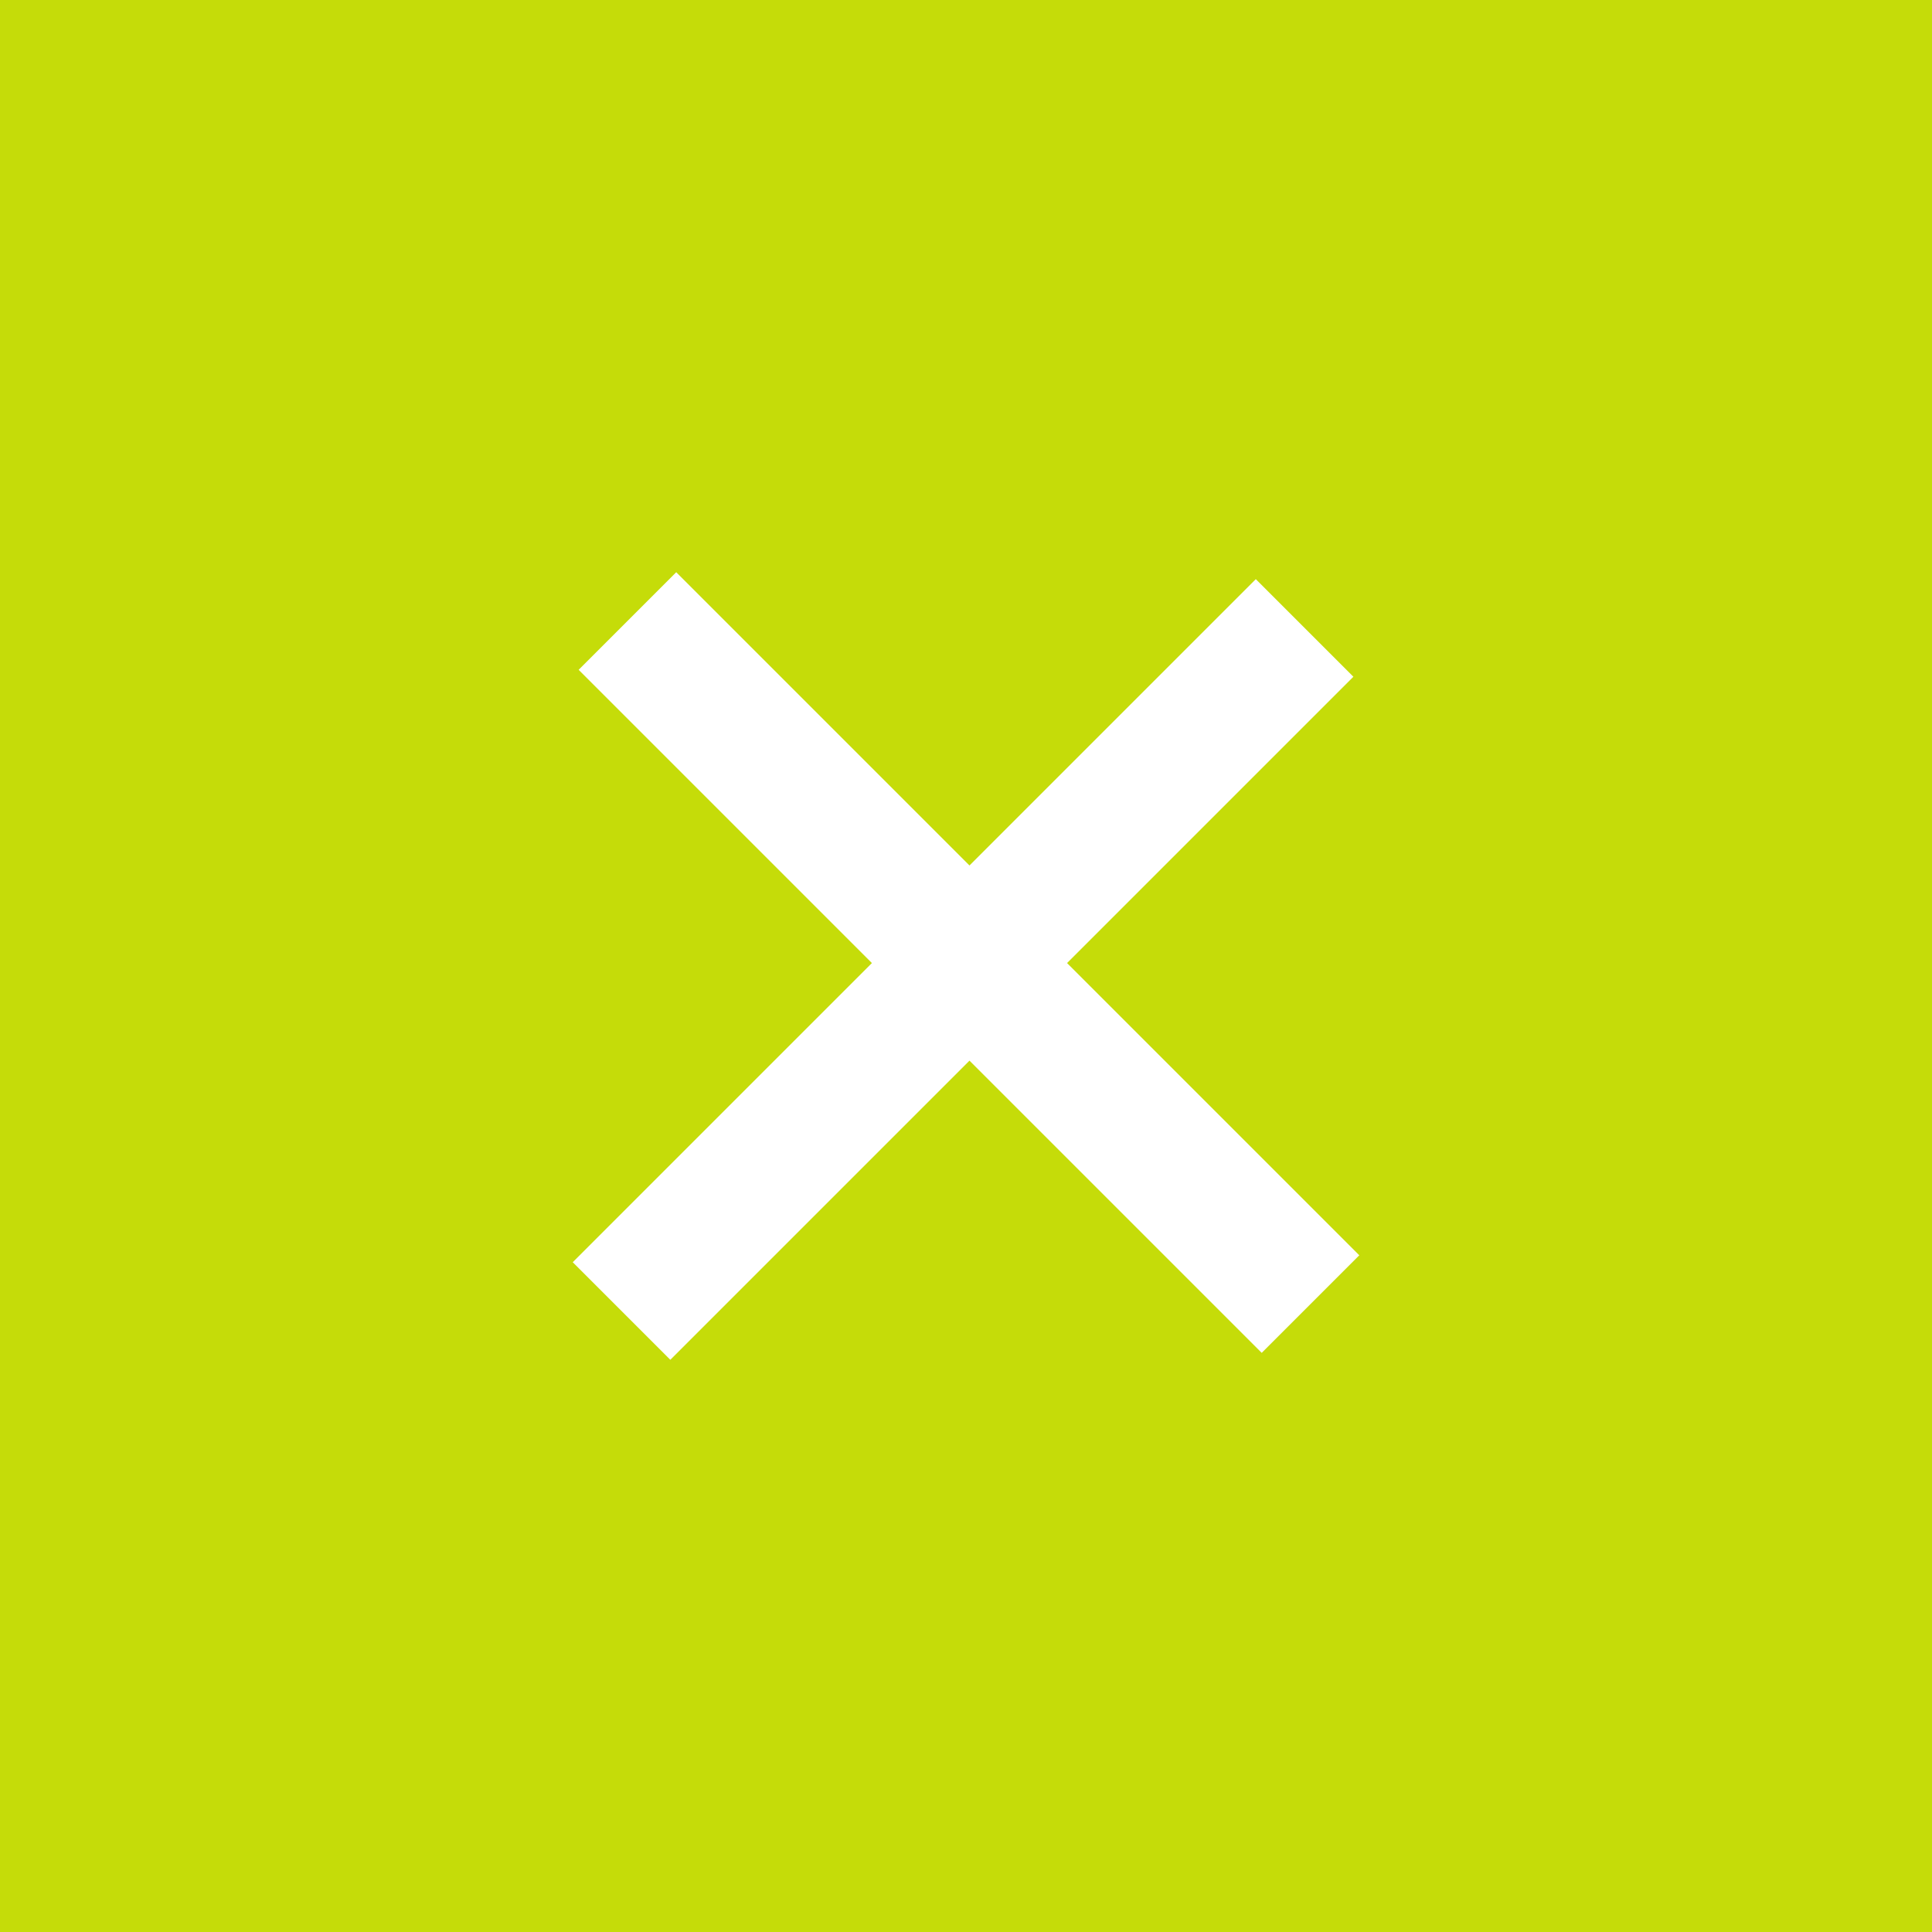
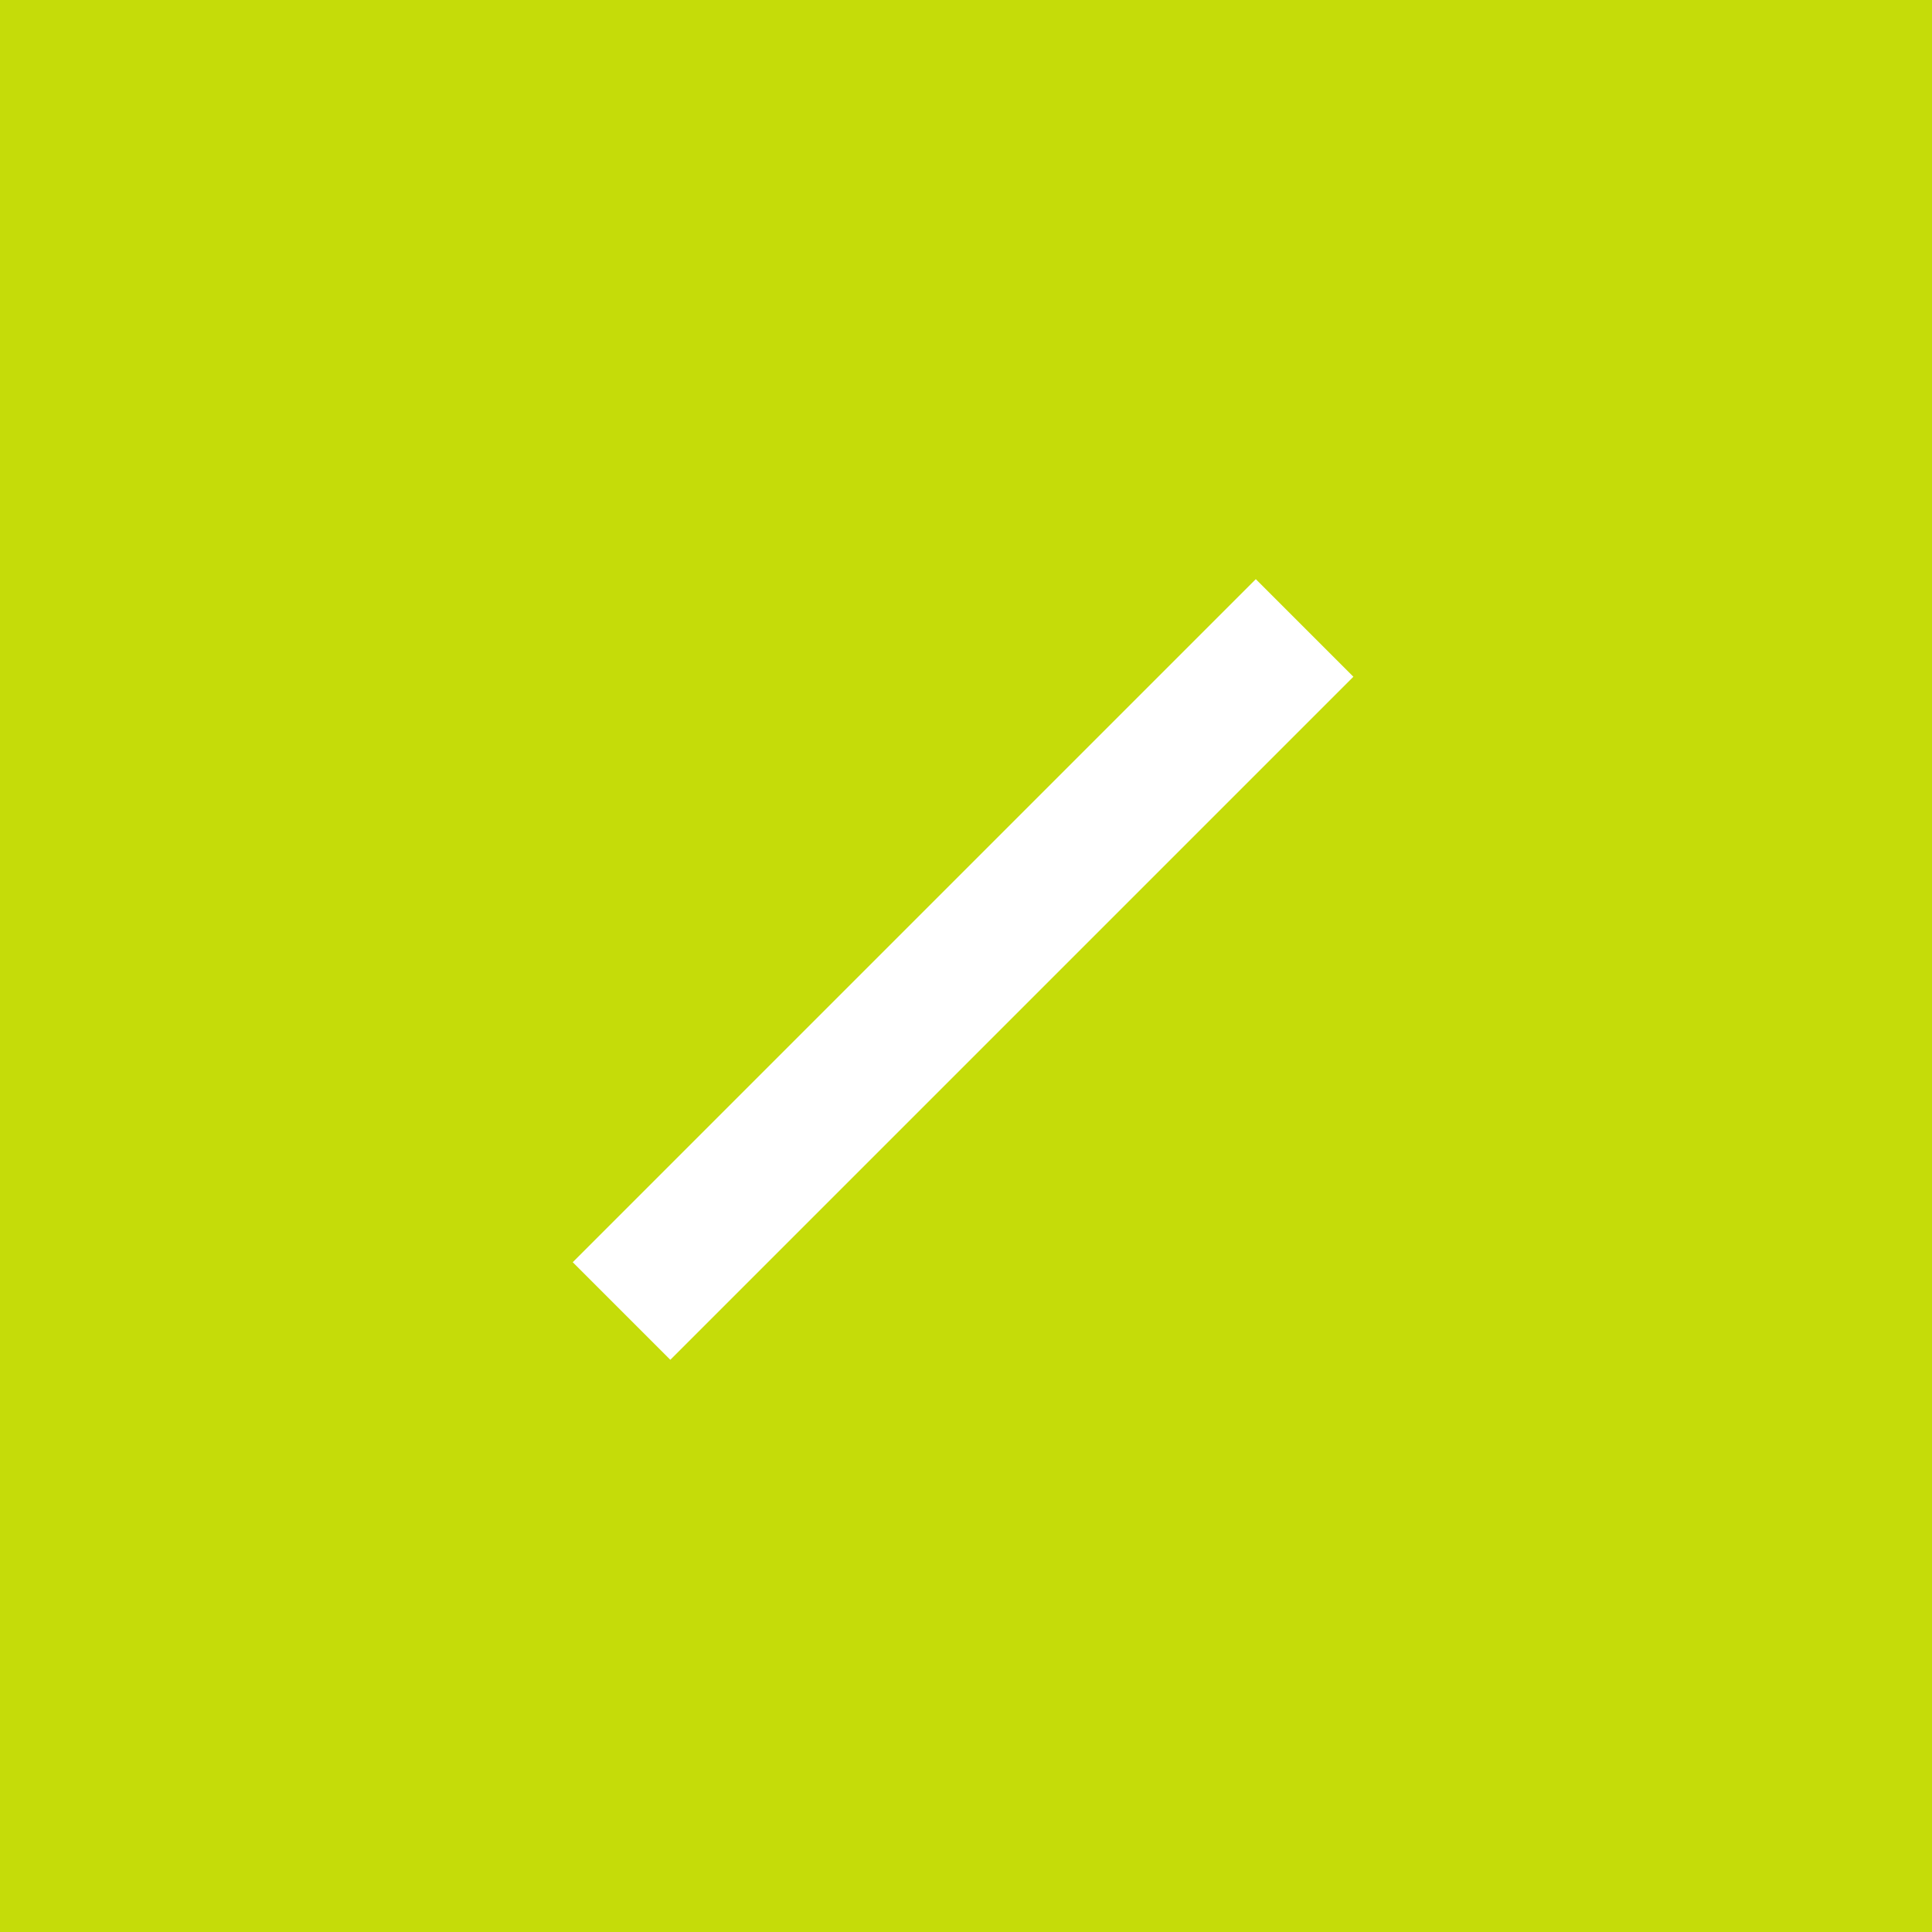
<svg xmlns="http://www.w3.org/2000/svg" width="56" height="56" viewBox="0 0 56 56" fill="none">
  <rect width="56" height="56" fill="#C5DC09" />
-   <rect x="19.601" y="16.586" width="28" height="4" transform="rotate(45 19.601 16.586)" fill="white" />
  <rect x="16.601" y="36.586" width="28" height="4" transform="rotate(-45 16.601 36.586)" fill="white" />
</svg>